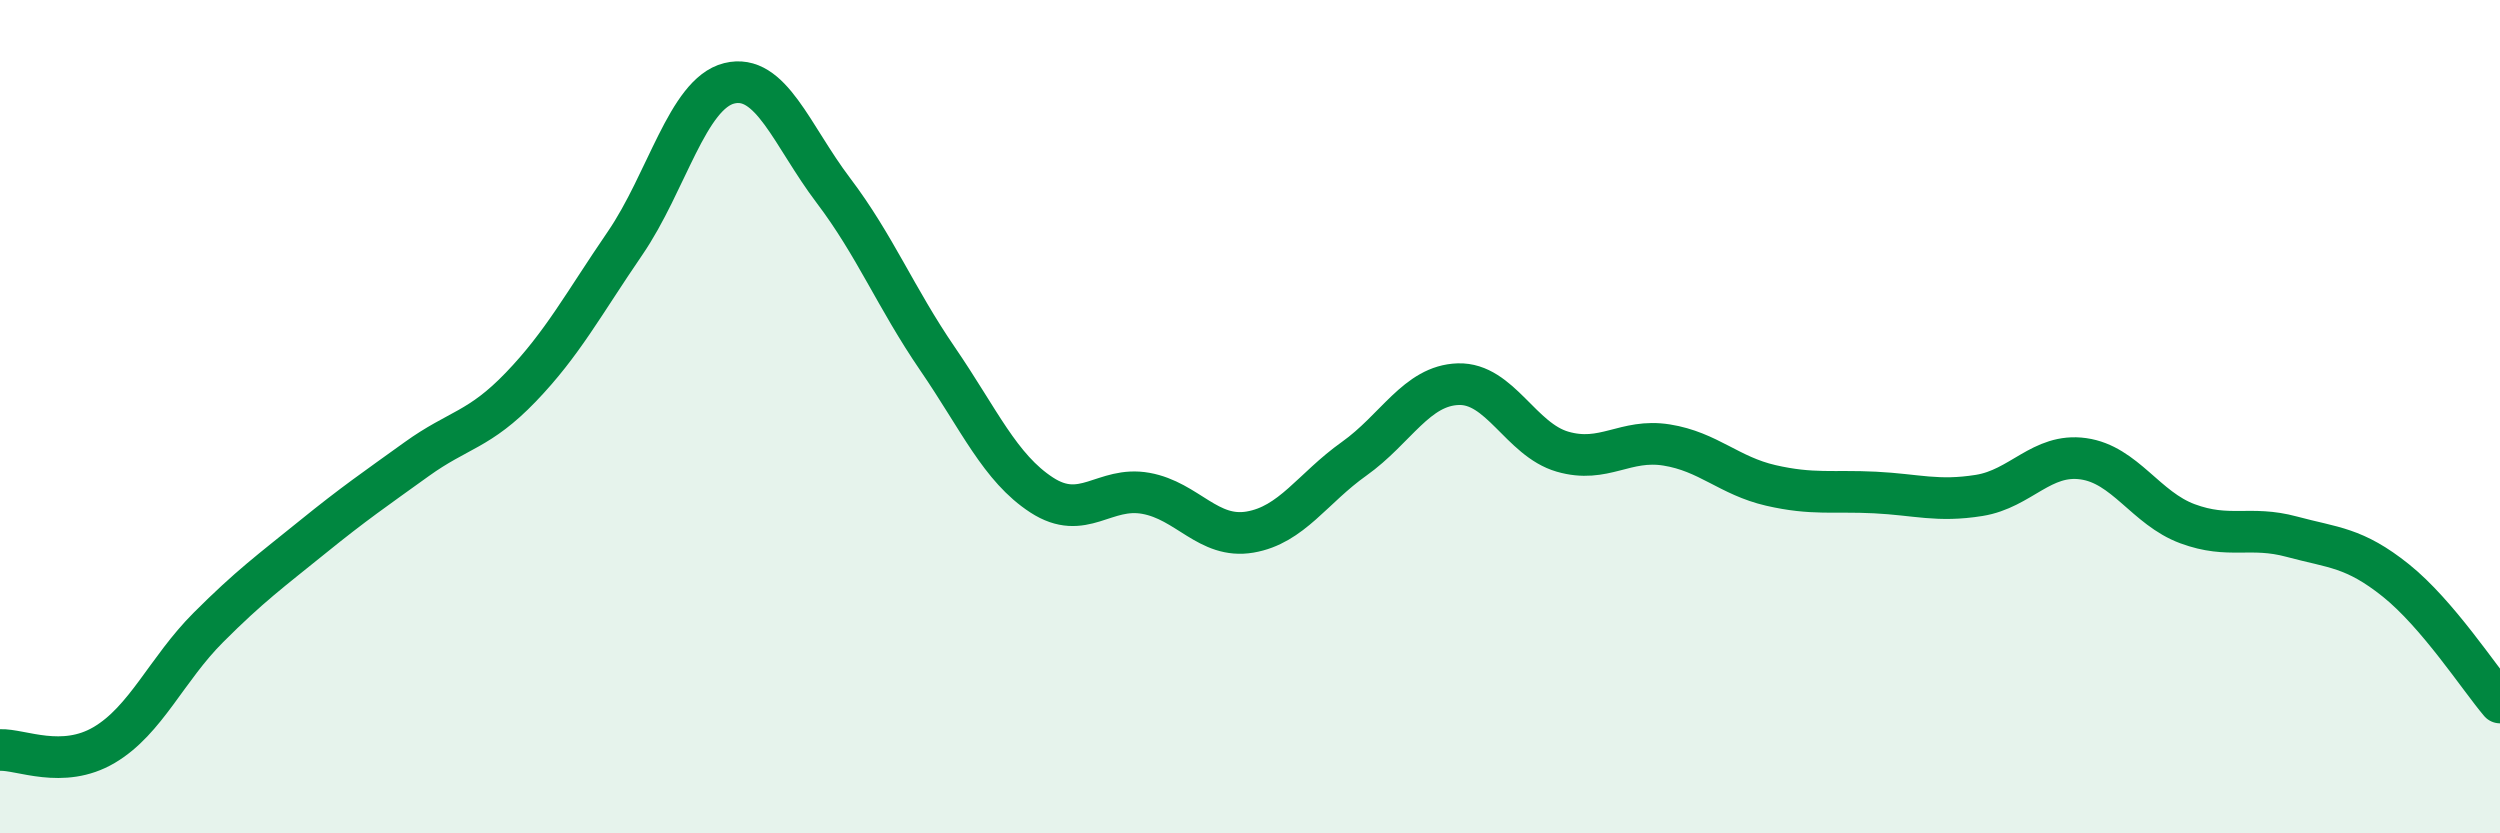
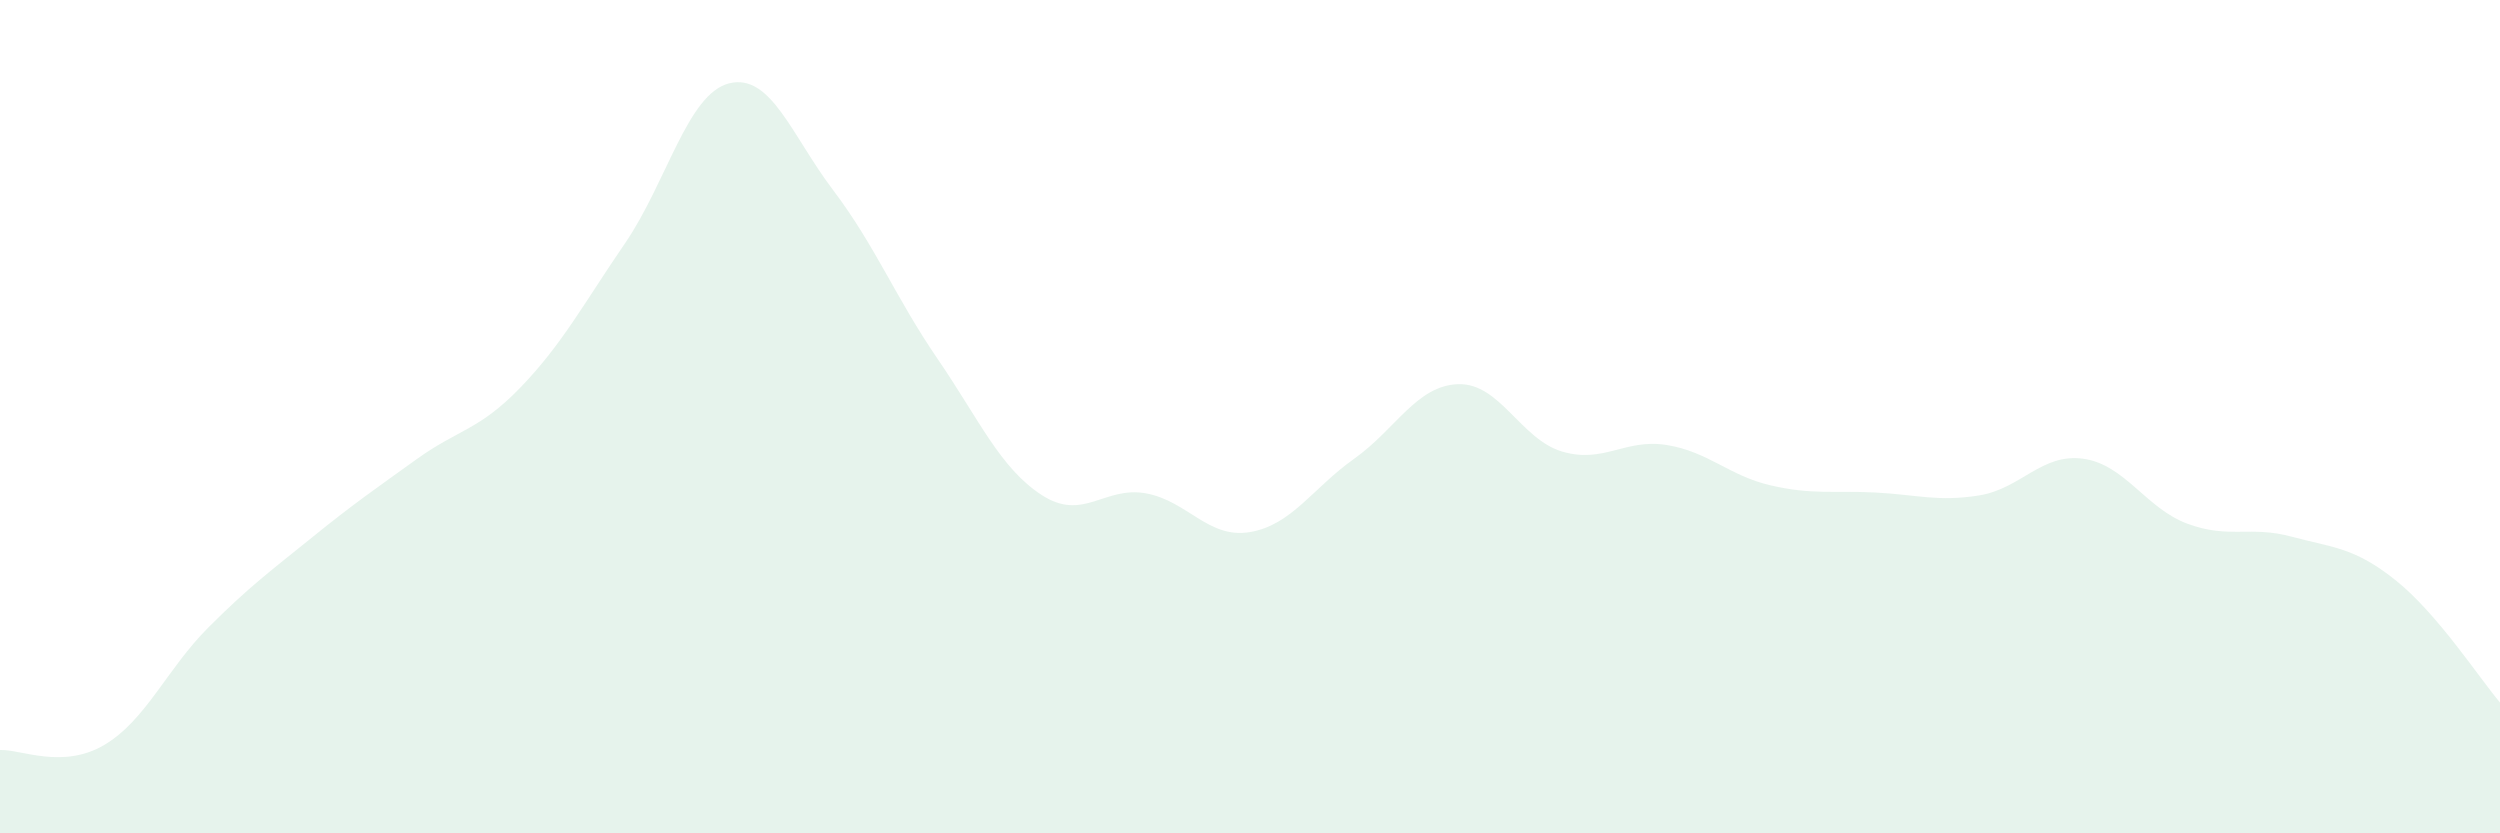
<svg xmlns="http://www.w3.org/2000/svg" width="60" height="20" viewBox="0 0 60 20">
  <path d="M 0,18 C 0.5,17.98 1.5,18.47 2.5,17.88 C 3.5,17.29 4,16.06 5,15.06 C 6,14.06 6.5,13.7 7.5,12.89 C 8.5,12.08 9,11.74 10,11.02 C 11,10.3 11.5,10.33 12.5,9.29 C 13.5,8.25 14,7.3 15,5.84 C 16,4.38 16.5,2.25 17.5,2 C 18.5,1.75 19,3.25 20,4.57 C 21,5.89 21.5,7.15 22.5,8.61 C 23.5,10.07 24,11.23 25,11.88 C 26,12.53 26.5,11.66 27.5,11.84 C 28.5,12.02 29,12.94 30,12.77 C 31,12.6 31.5,11.72 32.5,11.01 C 33.5,10.3 34,9.25 35,9.22 C 36,9.19 36.5,10.55 37.5,10.84 C 38.5,11.13 39,10.52 40,10.68 C 41,10.84 41.5,11.42 42.5,11.65 C 43.5,11.88 44,11.77 45,11.82 C 46,11.87 46.5,12.05 47.5,11.89 C 48.5,11.73 49,10.87 50,11.01 C 51,11.15 51.5,12.2 52.5,12.57 C 53.5,12.94 54,12.61 55,12.88 C 56,13.15 56.5,13.13 57.5,13.93 C 58.5,14.73 59.5,16.27 60,16.86L60 20L0 20Z" fill="#008740" opacity="0.1" stroke-linecap="round" stroke-linejoin="round" />
-   <path d="M 0,18 C 0.5,17.98 1.5,18.47 2.5,17.88 C 3.5,17.29 4,16.06 5,15.06 C 6,14.06 6.5,13.7 7.5,12.89 C 8.5,12.08 9,11.74 10,11.02 C 11,10.3 11.5,10.33 12.5,9.29 C 13.5,8.25 14,7.3 15,5.84 C 16,4.38 16.5,2.25 17.5,2 C 18.5,1.75 19,3.25 20,4.57 C 21,5.89 21.5,7.15 22.5,8.61 C 23.5,10.07 24,11.23 25,11.88 C 26,12.53 26.5,11.66 27.5,11.84 C 28.5,12.02 29,12.94 30,12.77 C 31,12.6 31.5,11.72 32.5,11.01 C 33.5,10.3 34,9.25 35,9.22 C 36,9.19 36.5,10.55 37.5,10.84 C 38.5,11.13 39,10.52 40,10.68 C 41,10.84 41.5,11.42 42.5,11.65 C 43.5,11.88 44,11.77 45,11.82 C 46,11.87 46.5,12.05 47.5,11.89 C 48.5,11.73 49,10.87 50,11.01 C 51,11.15 51.5,12.2 52.5,12.57 C 53.5,12.94 54,12.61 55,12.88 C 56,13.15 56.5,13.13 57.5,13.93 C 58.5,14.73 59.5,16.27 60,16.86" stroke="#008740" stroke-width="1" fill="none" stroke-linecap="round" stroke-linejoin="round" />
</svg>